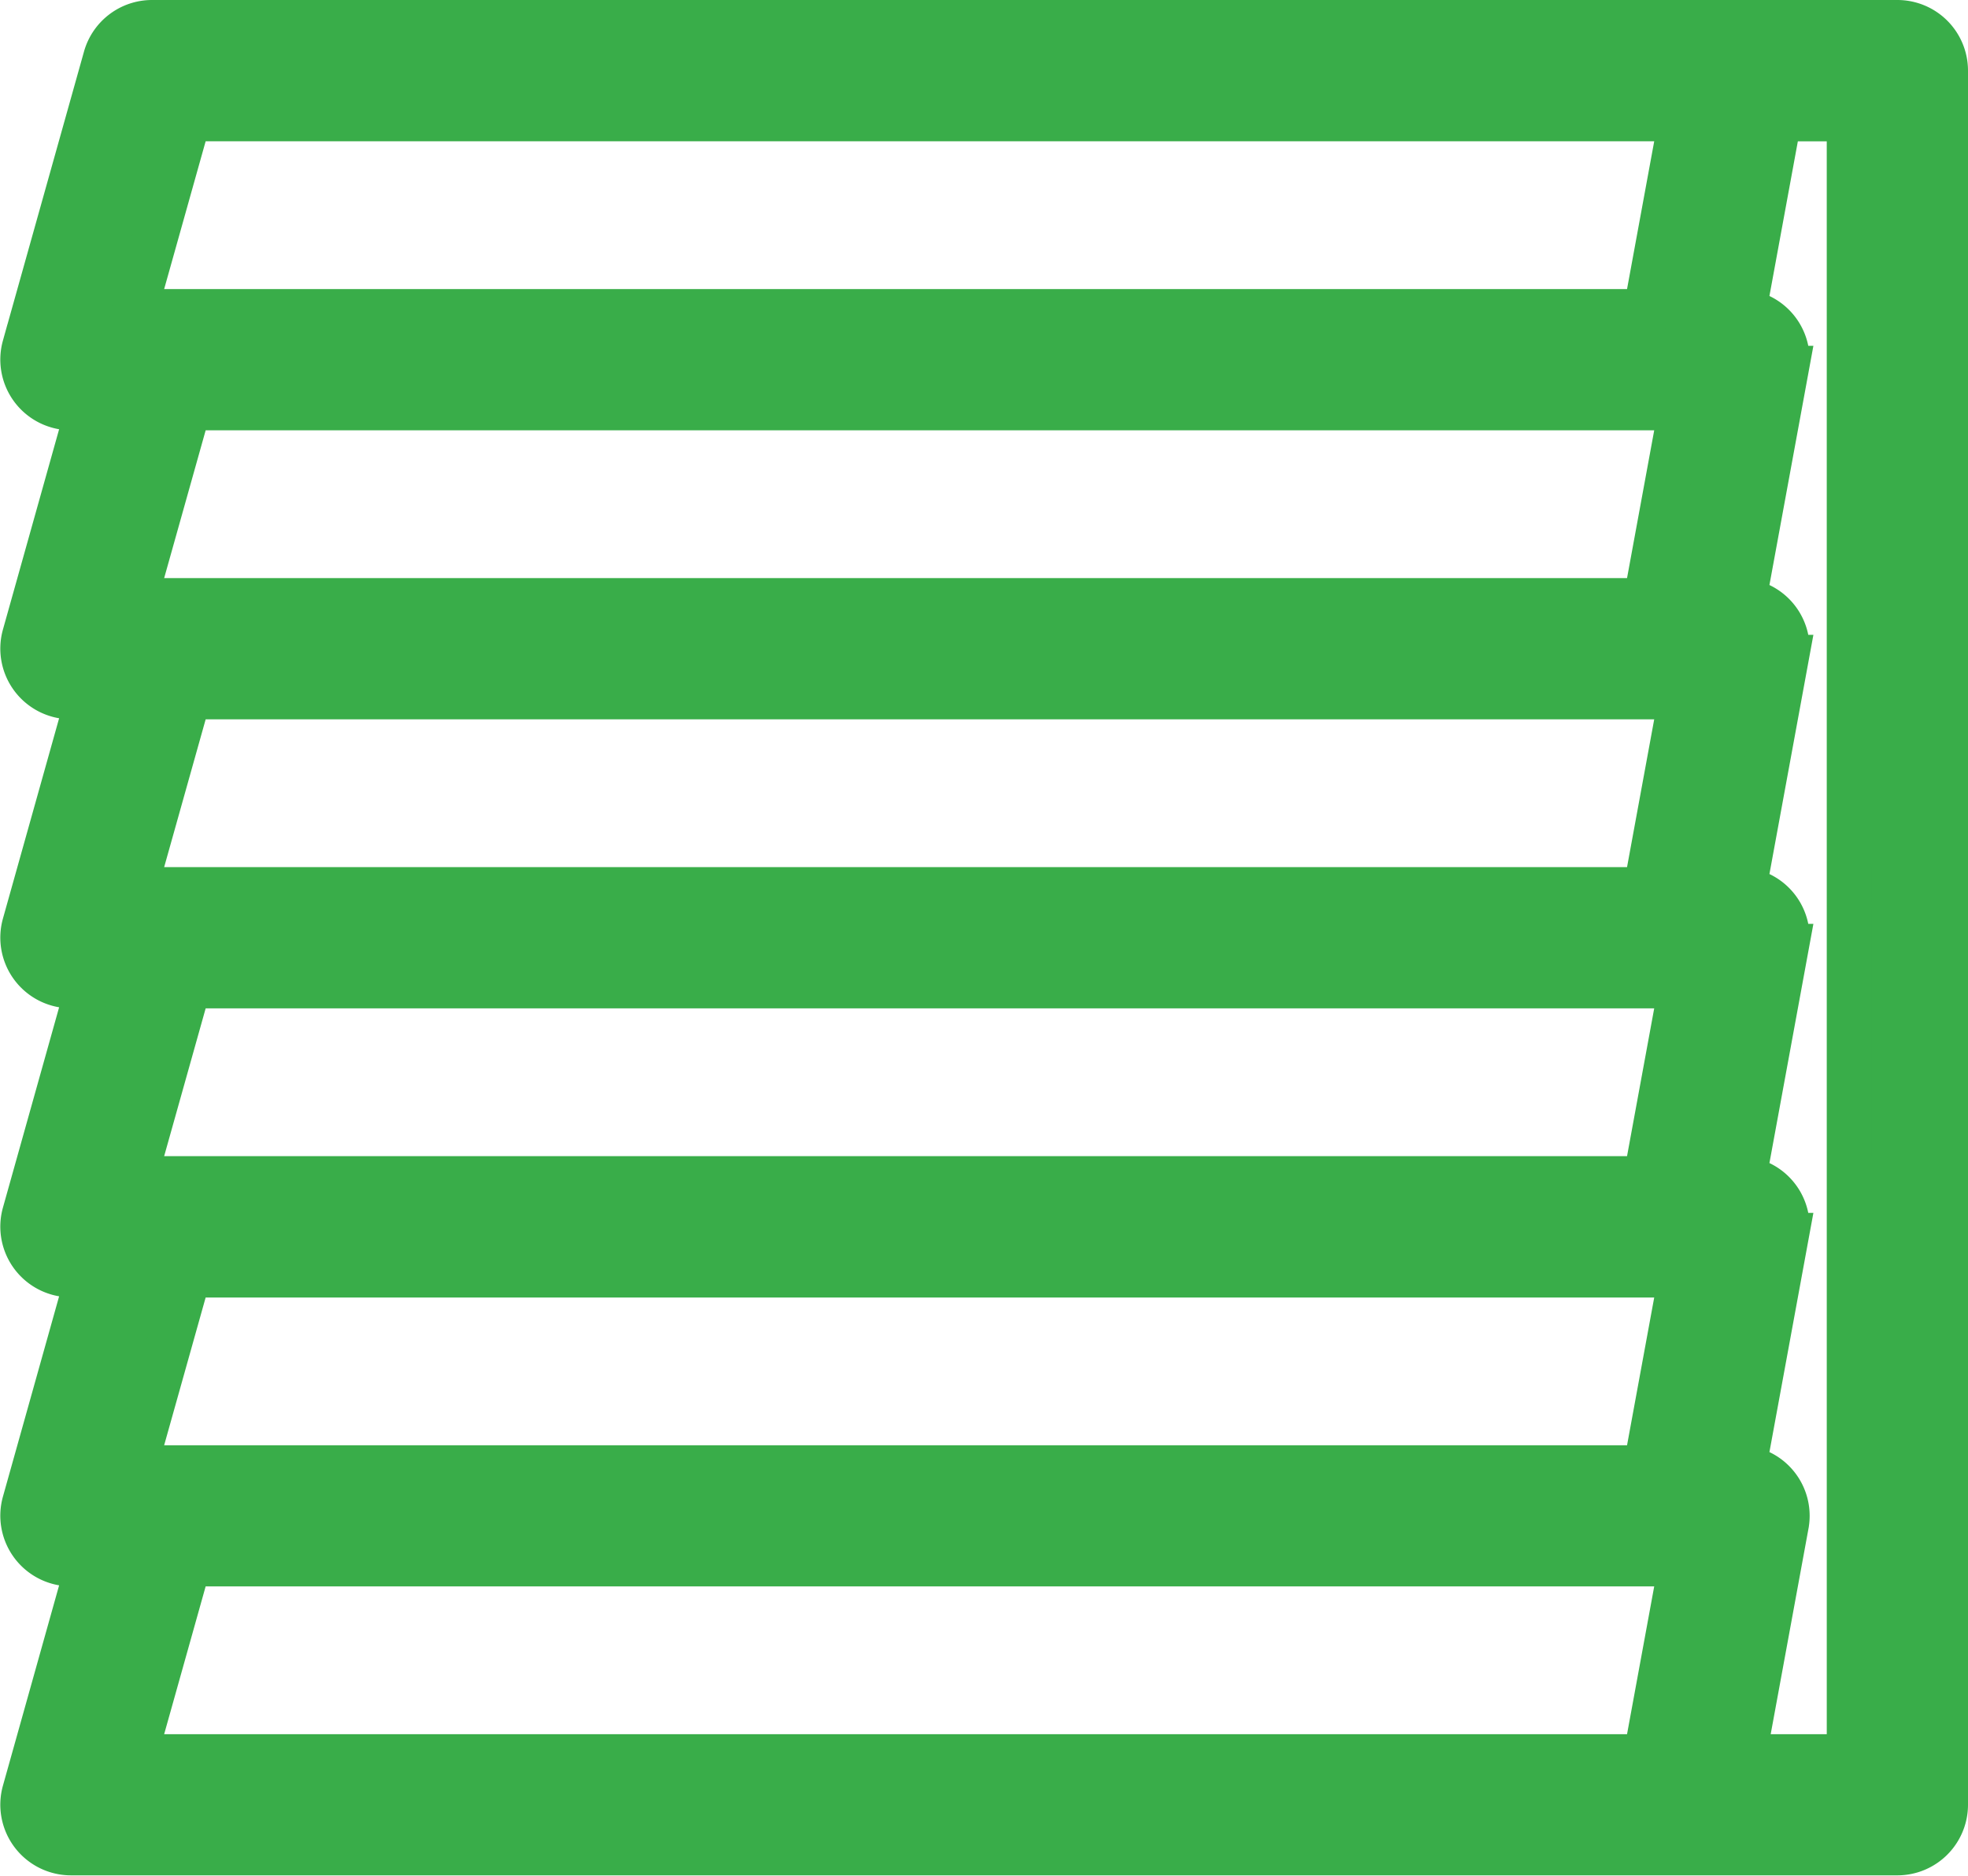
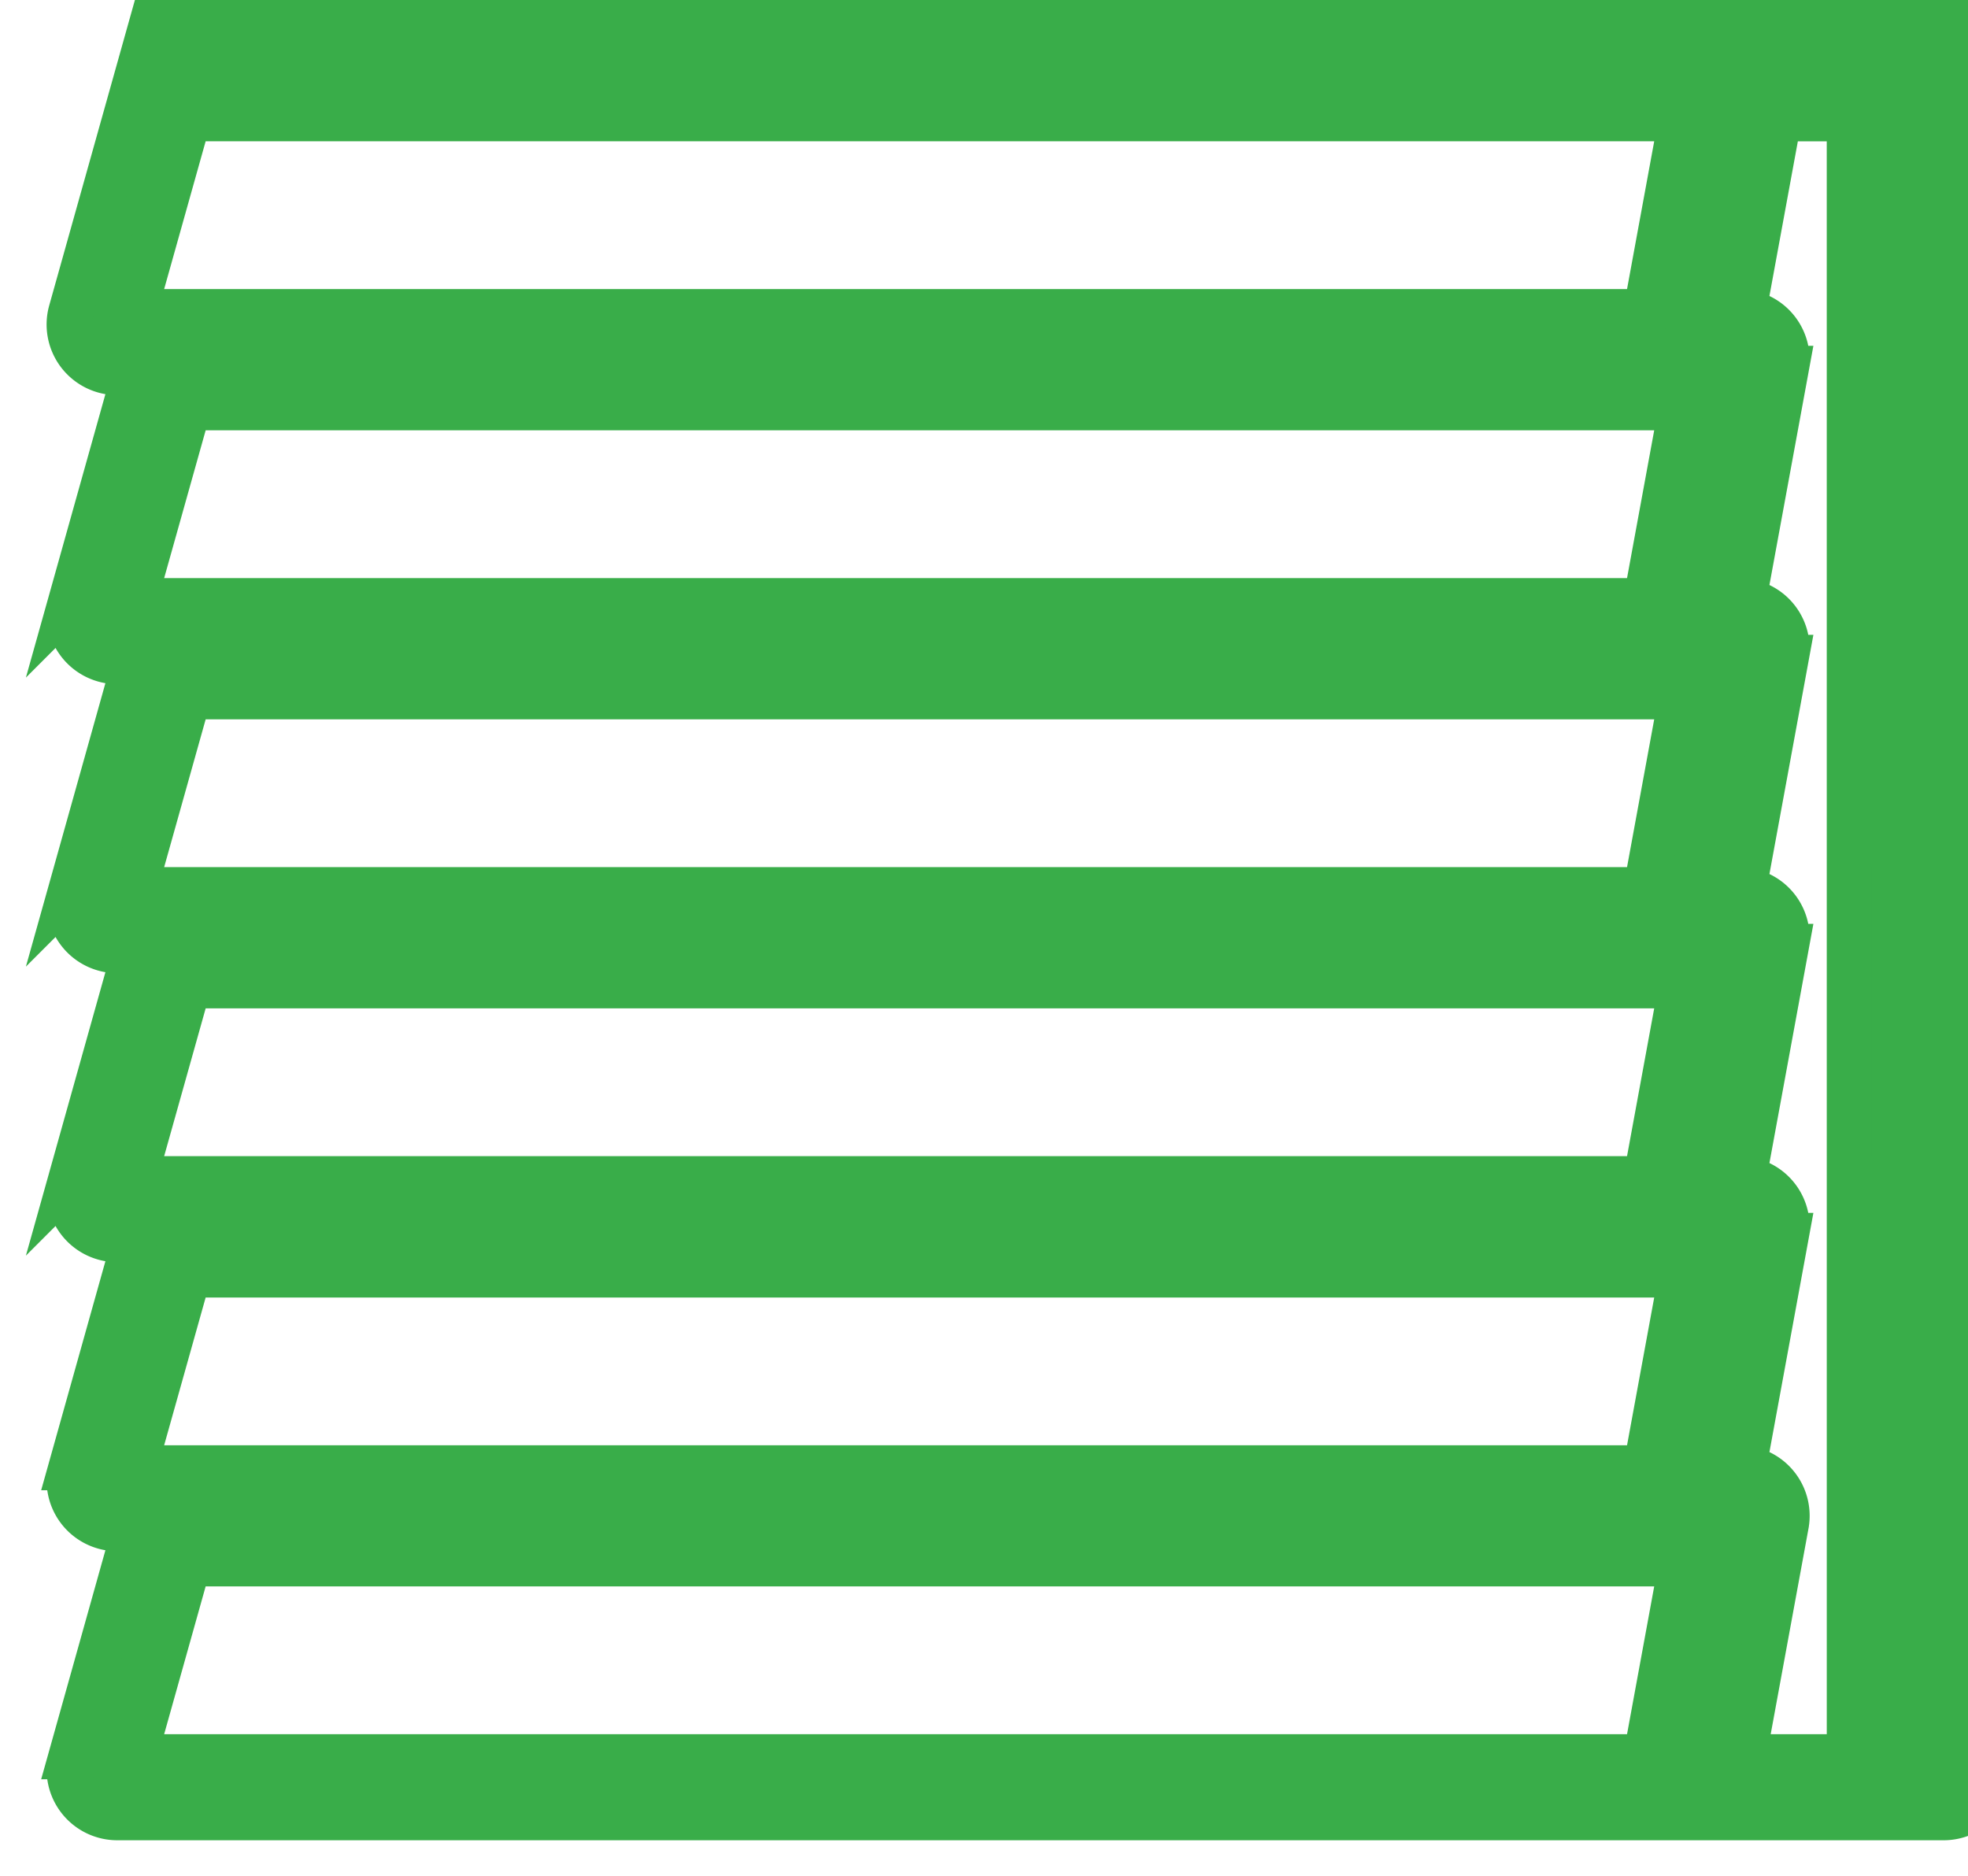
<svg xmlns="http://www.w3.org/2000/svg" width="87.162" height="83.067" viewBox="0 0 87.162 83.067">
  <g id="icon" transform="translate(-911.486 -60.814)">
-     <path id="Path_353" data-name="Path 353" d="M995.519,61.814h-77.3a2.129,2.129,0,0,0-2.05,1.554l-3.591,12.8a2.129,2.129,0,0,0,2.05,2.7h.783l-2.833,10.1a2.129,2.129,0,0,0,2.05,2.7h.783l-2.833,10.1a2.129,2.129,0,0,0,2.05,2.7h.783l-2.833,10.1a2.129,2.129,0,0,0,2.05,2.7h.783l-2.833,10.1a2.129,2.129,0,0,0,2.05,2.7h.783l-2.833,10.1a2.129,2.129,0,0,0,2.05,2.7h80.891a2.129,2.129,0,0,0,2.129-2.129V63.943A2.129,2.129,0,0,0,995.519,61.814Zm-78.083,64.008,2.4-8.544h66.115l-1.571,8.544H917.437Zm2.4-59.75h66.115l-1.571,8.544H917.437Zm66.115,12.8-1.571,8.544H917.437l2.4-8.544Zm0,12.8-1.571,8.544H917.437l2.4-8.544Zm0,12.8-1.571,8.544H917.437l2.4-8.544Zm-66.115,25.6h66.115l-1.571,8.544H917.437Zm73.557,8.544h-4.684l1.891-10.288a2.126,2.126,0,0,0-1.893-2.5l1.893-10.3a2.126,2.126,0,0,0-1.893-2.5l1.893-10.3a2.126,2.126,0,0,0-1.893-2.5l1.893-10.3a2.126,2.126,0,0,0-1.893-2.5l1.893-10.3a2.126,2.126,0,0,0-1.893-2.5l1.572-8.555h3.113Z" fill="#39ad49" stroke="#39ad49" stroke-width="2" />
+     <path id="Path_353" data-name="Path 353" d="M995.519,61.814h-77.3l-3.591,12.8a2.129,2.129,0,0,0,2.05,2.7h.783l-2.833,10.1a2.129,2.129,0,0,0,2.05,2.7h.783l-2.833,10.1a2.129,2.129,0,0,0,2.05,2.7h.783l-2.833,10.1a2.129,2.129,0,0,0,2.05,2.7h.783l-2.833,10.1a2.129,2.129,0,0,0,2.05,2.7h.783l-2.833,10.1a2.129,2.129,0,0,0,2.05,2.7h80.891a2.129,2.129,0,0,0,2.129-2.129V63.943A2.129,2.129,0,0,0,995.519,61.814Zm-78.083,64.008,2.4-8.544h66.115l-1.571,8.544H917.437Zm2.4-59.75h66.115l-1.571,8.544H917.437Zm66.115,12.8-1.571,8.544H917.437l2.4-8.544Zm0,12.8-1.571,8.544H917.437l2.4-8.544Zm0,12.8-1.571,8.544H917.437l2.4-8.544Zm-66.115,25.6h66.115l-1.571,8.544H917.437Zm73.557,8.544h-4.684l1.891-10.288a2.126,2.126,0,0,0-1.893-2.5l1.893-10.3a2.126,2.126,0,0,0-1.893-2.5l1.893-10.3a2.126,2.126,0,0,0-1.893-2.5l1.893-10.3a2.126,2.126,0,0,0-1.893-2.5l1.893-10.3a2.126,2.126,0,0,0-1.893-2.5l1.572-8.555h3.113Z" fill="#39ad49" stroke="#39ad49" stroke-width="2" />
  </g>
</svg>